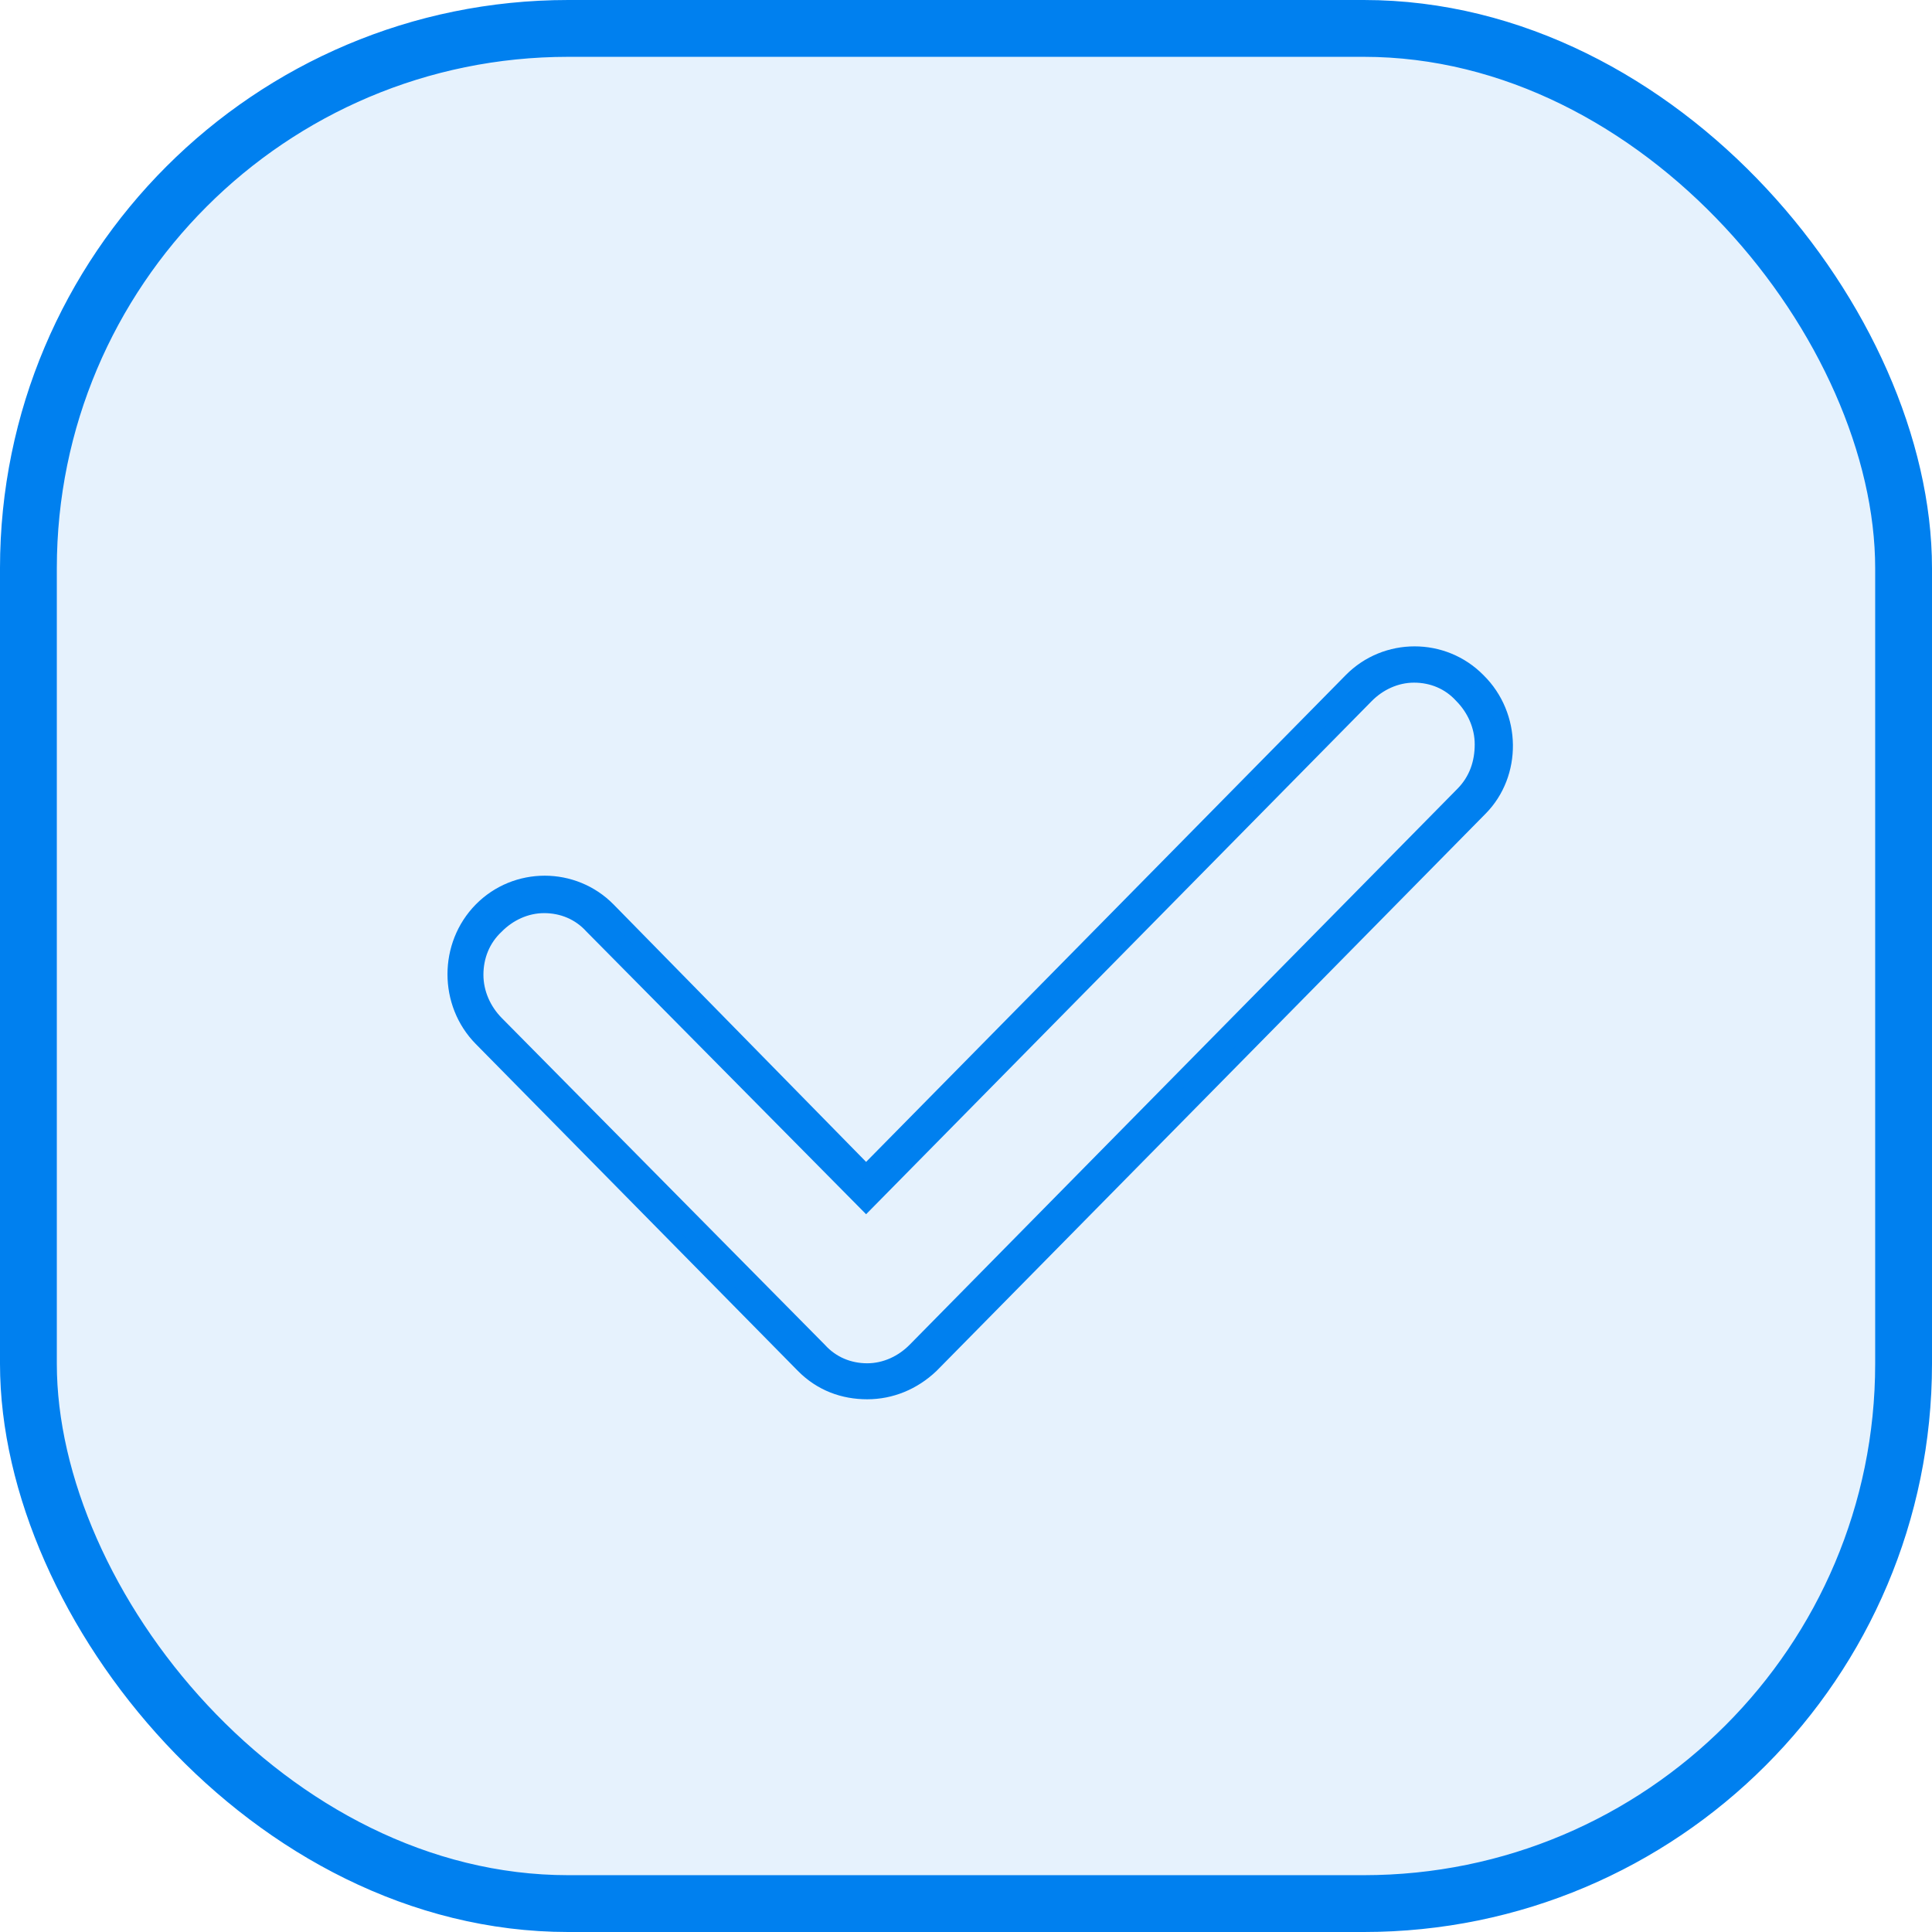
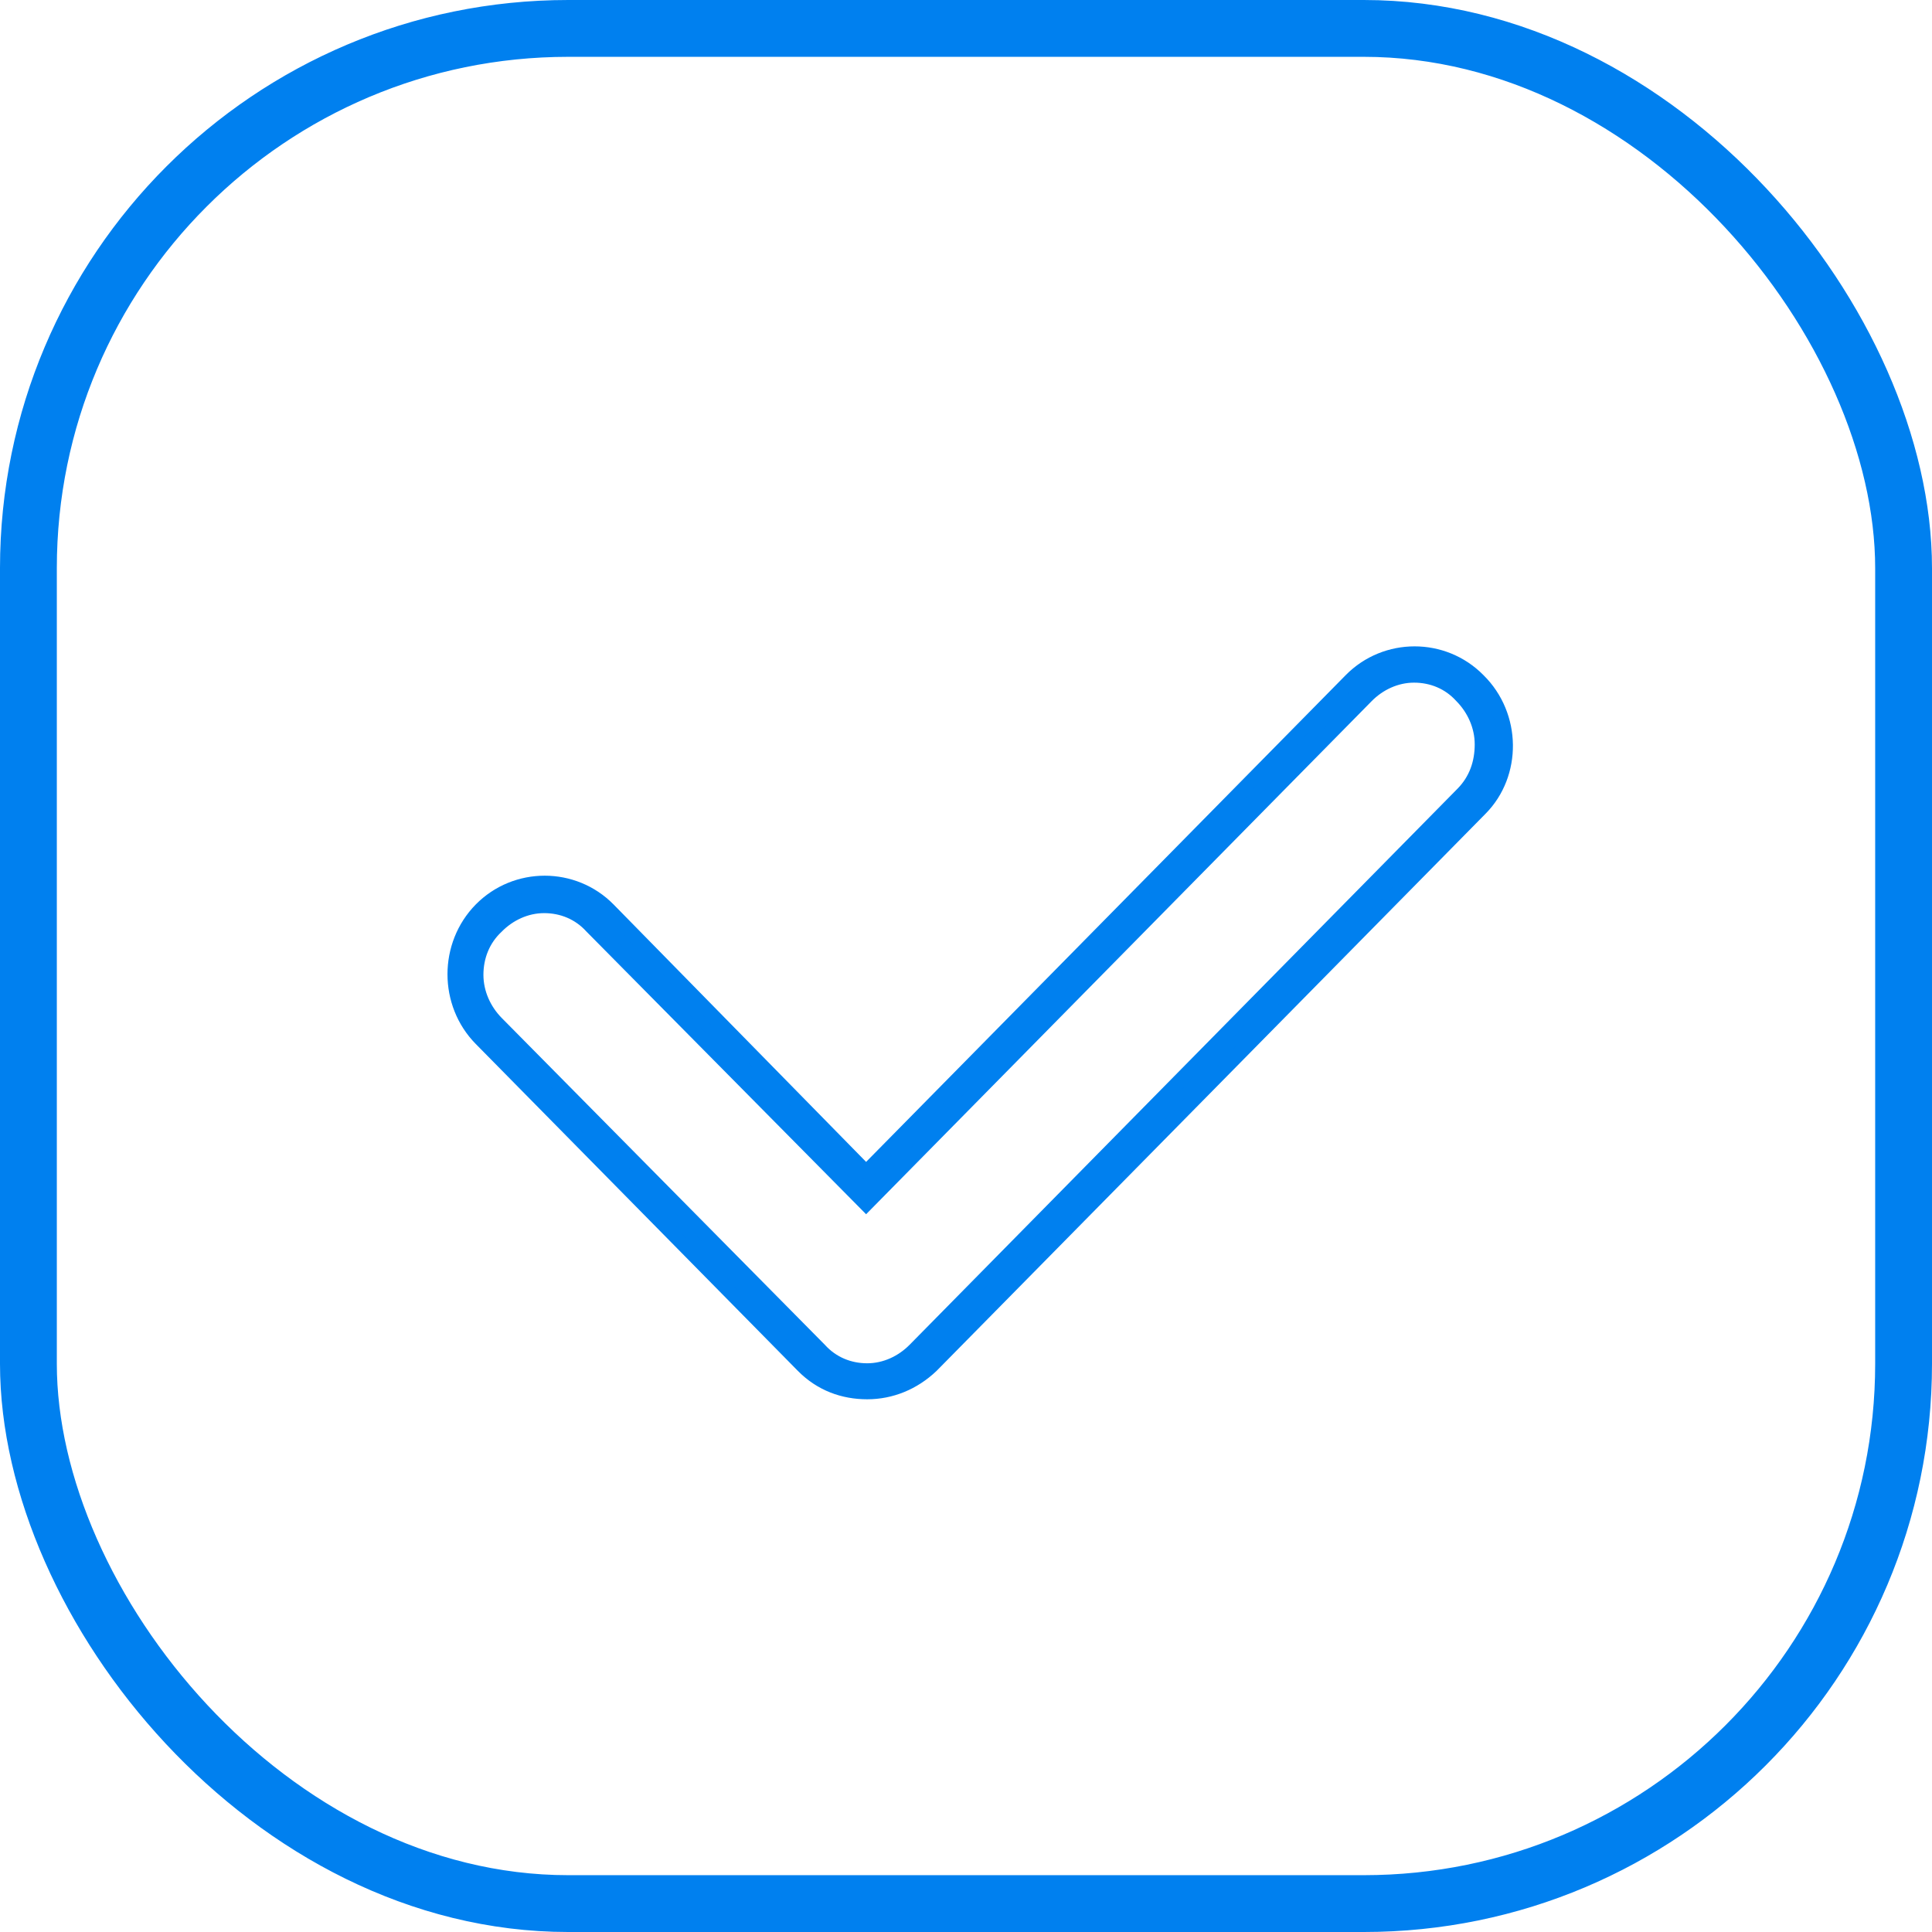
<svg xmlns="http://www.w3.org/2000/svg" width="68" height="68" viewBox="0 0 68 68" fill="none">
-   <rect x="1" y="1" width="66" height="66" rx="19" fill="#0080EF" fill-opacity="0.1" />
  <path d="M52.035 23.938C50.803 22.687 48.775 22.687 47.542 23.938L30.484 41.252L21.418 32.01C20.185 30.759 18.157 30.759 16.924 32.01C15.692 33.261 15.692 35.319 16.924 36.57L28.257 48.072C28.893 48.718 29.689 49 30.523 49C31.359 49 32.154 48.677 32.79 48.072L52.115 28.458C53.308 27.248 53.308 25.189 52.035 23.938ZM51.479 27.934L32.194 47.507C31.756 47.951 31.16 48.233 30.523 48.233C29.887 48.233 29.291 47.991 28.854 47.507L17.481 36.005C17.044 35.561 16.765 34.956 16.765 34.31C16.765 33.664 17.004 33.059 17.481 32.615C17.919 32.171 18.515 31.889 19.151 31.889C19.788 31.889 20.384 32.131 20.821 32.615L30.484 42.382L48.099 24.503C48.536 24.059 49.133 23.777 49.769 23.777C50.405 23.777 51.002 24.019 51.439 24.503C51.876 24.947 52.155 25.553 52.155 26.198C52.155 26.844 51.956 27.449 51.479 27.934V27.934Z" fill="#0080EF" />
  <path fill-rule="evenodd" clip-rule="evenodd" d="M47.364 23.763C48.694 22.413 50.882 22.412 52.212 23.761C53.58 25.108 53.584 27.324 52.293 28.634L32.962 48.253C32.282 48.901 31.425 49.25 30.523 49.25C29.629 49.25 28.767 48.946 28.079 48.247L16.746 36.745C15.418 35.397 15.418 33.183 16.746 31.834C18.077 30.484 20.265 30.484 21.596 31.834L30.484 40.895L47.364 23.763ZM51.857 24.114C50.723 22.962 48.855 22.962 47.72 24.114L30.483 41.608L21.24 32.185C21.24 32.185 21.24 32.185 21.24 32.185C20.105 31.034 18.237 31.034 17.103 32.185C15.966 33.339 15.966 35.241 17.103 36.395L28.435 47.896C29.019 48.489 29.748 48.75 30.523 48.75C31.291 48.75 32.024 48.455 32.615 47.893L51.937 28.283C53.032 27.172 53.035 25.272 51.86 24.117L51.857 24.114ZM49.769 24.027C49.208 24.027 48.673 24.277 48.277 24.679L30.484 42.737L20.636 32.783C20.249 32.355 19.722 32.139 19.151 32.139C18.59 32.139 18.055 32.388 17.659 32.791L17.652 32.798C17.23 33.191 17.015 33.727 17.015 34.31C17.015 34.883 17.263 35.427 17.659 35.829C17.659 35.829 17.659 35.829 17.659 35.829L29.039 47.339C29.426 47.767 29.953 47.983 30.523 47.983C31.085 47.983 31.619 47.733 32.016 47.331L51.301 27.758C51.724 27.328 51.905 26.79 51.905 26.198C51.905 25.625 51.657 25.081 51.261 24.679L51.253 24.671C50.867 24.243 50.34 24.027 49.769 24.027ZM47.921 24.328C48.399 23.842 49.058 23.527 49.769 23.527C50.469 23.527 51.133 23.794 51.621 24.332C52.097 24.817 52.405 25.482 52.405 26.198C52.405 26.898 52.188 27.57 51.657 28.109L32.372 47.682C31.893 48.168 31.235 48.483 30.523 48.483C29.824 48.483 29.16 48.216 28.672 47.679L17.303 36.181C16.825 35.695 16.515 35.028 16.515 34.31C16.515 33.603 16.777 32.931 17.307 32.436C17.785 31.952 18.442 31.639 19.151 31.639C19.851 31.639 20.515 31.905 21.003 32.443L30.483 42.026L47.921 24.328Z" fill="#0080EF" />
  <rect x="1" y="1" width="66" height="66" rx="19" stroke="#0080EF" stroke-width="2" />
</svg>